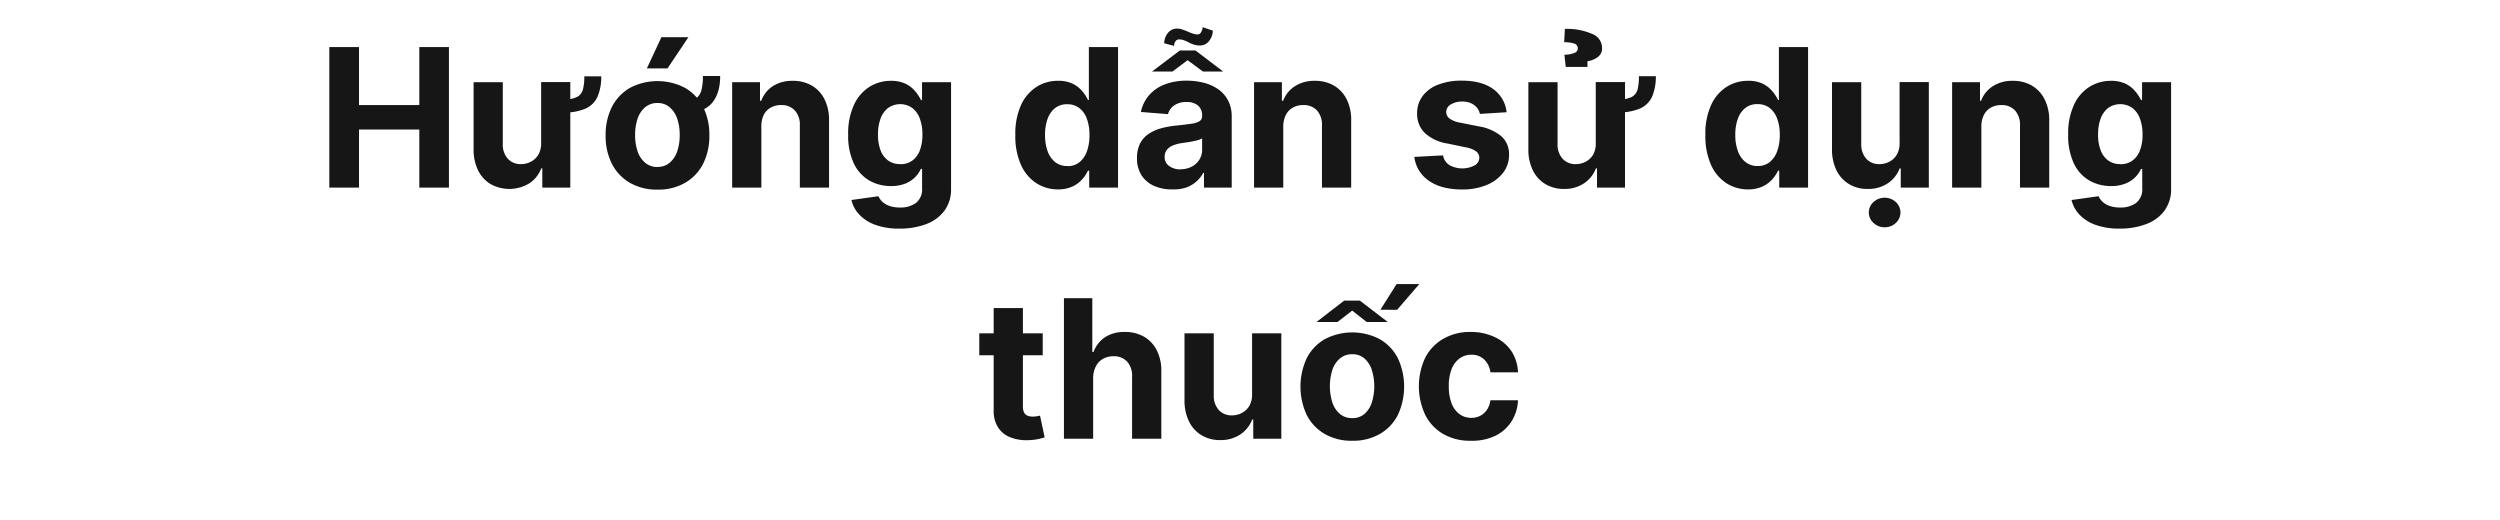
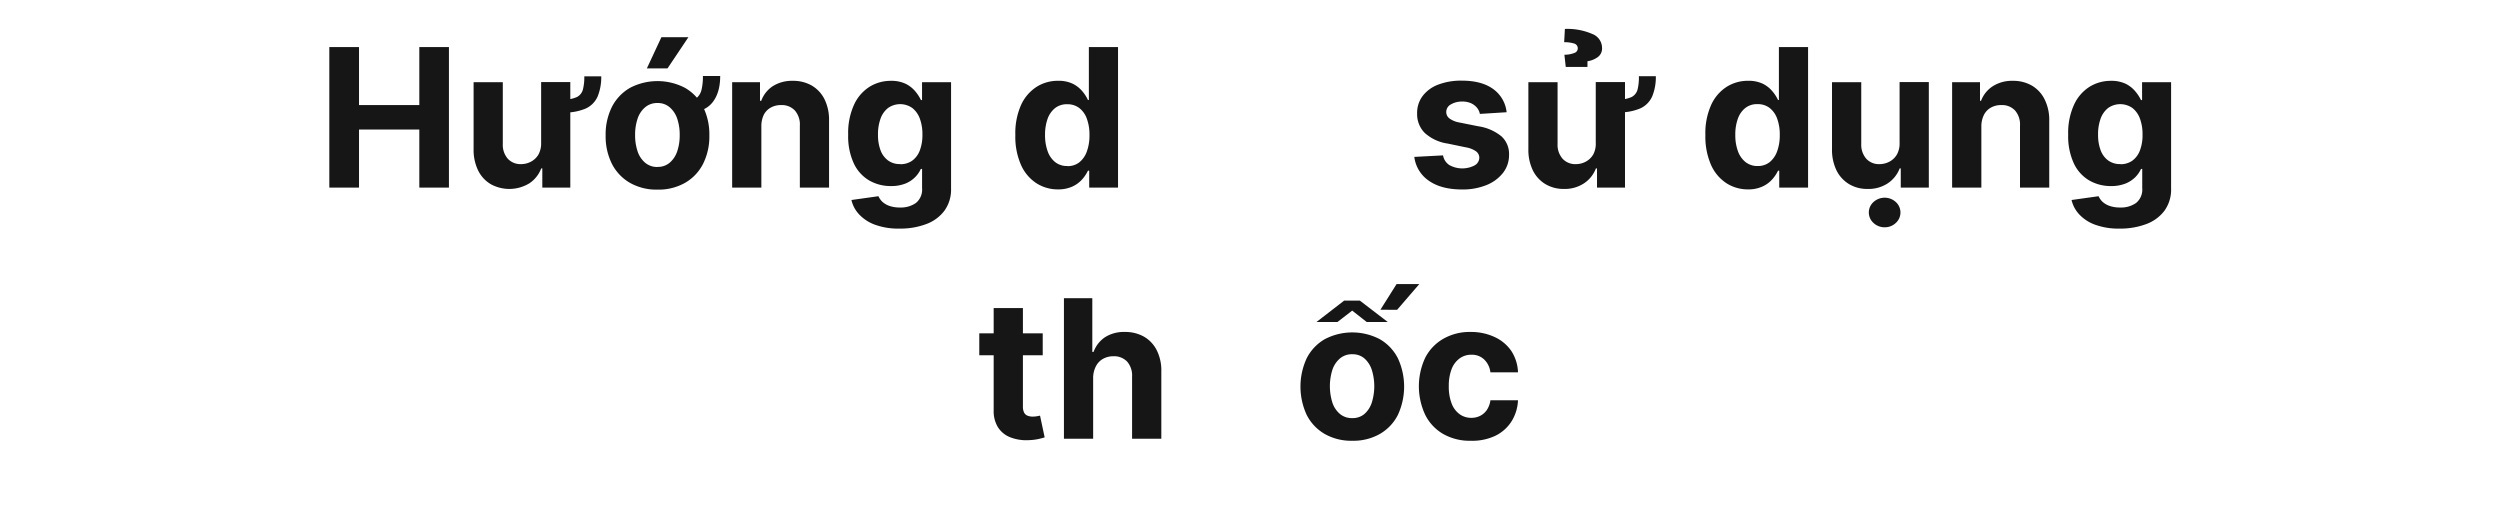
<svg xmlns="http://www.w3.org/2000/svg" viewBox="0 0 660 137.3">
  <defs>
    <style>.a{fill:#161616;}</style>
  </defs>
  <title>BoY (1)</title>
  <path class="a" d="M86.94,49.52V12.43h7.84v15.3H110.7V12.43h7.82V49.52H110.7V34.2H94.78V49.52Z" />
  <path class="a" d="M142.86,37.67v-16h7.7V49.52h-7.39V44.46h-.29a8.21,8.21,0,0,1-3.12,3.93,10.17,10.17,0,0,1-10.22.22,8.62,8.62,0,0,1-3.31-3.6,12.41,12.41,0,0,1-1.2-5.6V21.7h7.71V38a5.57,5.57,0,0,0,1.31,3.9,4.56,4.56,0,0,0,3.51,1.43,5.56,5.56,0,0,0,2.6-.64,5,5,0,0,0,2-1.91A6.08,6.08,0,0,0,142.86,37.67Zm11.4-17.51h4.47a13.56,13.56,0,0,1-.94,5.28,6.29,6.29,0,0,1-3.13,3.2,13.93,13.93,0,0,1-6,1.06V26.26a7.76,7.76,0,0,0,3.7-.67,3.11,3.11,0,0,0,1.54-2A13.48,13.48,0,0,0,154.26,20.16Z" />
  <path class="a" d="M173.58,50.06a14.18,14.18,0,0,1-7.29-1.8,12.2,12.2,0,0,1-4.74-5,16.13,16.13,0,0,1-1.66-7.5,16.28,16.28,0,0,1,1.66-7.55,12.24,12.24,0,0,1,4.74-5,15.66,15.66,0,0,1,14.58,0,12.17,12.17,0,0,1,4.74,5,16.28,16.28,0,0,1,1.66,7.55,16.13,16.13,0,0,1-1.66,7.5,12.14,12.14,0,0,1-4.74,5A14.18,14.18,0,0,1,173.58,50.06Zm0-6a4.74,4.74,0,0,0,3.2-1.09,6.71,6.71,0,0,0,2-3,13.17,13.17,0,0,0,.66-4.33,13.17,13.17,0,0,0-.66-4.33,6.76,6.76,0,0,0-2-3,4.7,4.7,0,0,0-3.2-1.11,4.84,4.84,0,0,0-3.25,1.11,6.65,6.65,0,0,0-2,3,13.17,13.17,0,0,0-.66,4.33,13.17,13.17,0,0,0,.66,4.33,6.59,6.59,0,0,0,2,3A4.87,4.87,0,0,0,173.62,44.08Zm-2.81-26,3.84-8.24h7.13l-5.52,8.24Zm14.76,2h4.6c0,3.07-.73,5.45-2.19,7.16s-3.81,2.56-7,2.56V26.72a4.56,4.56,0,0,0,2.92-.81,4.1,4.1,0,0,0,1.36-2.29A15.22,15.22,0,0,0,185.57,20.07Z" />
  <path class="a" d="M201,33.43V49.52h-7.71V21.7h7.35v4.91h.33A7.82,7.82,0,0,1,204,22.76a9.41,9.41,0,0,1,5.27-1.42,9.84,9.84,0,0,1,5.06,1.26,8.7,8.7,0,0,1,3.35,3.62,12.22,12.22,0,0,1,1.19,5.58V49.52h-7.71V33.18a5.59,5.59,0,0,0-1.31-4,4.69,4.69,0,0,0-3.64-1.44,5.45,5.45,0,0,0-2.74.67,4.57,4.57,0,0,0-1.85,1.94A6.92,6.92,0,0,0,201,33.43Z" />
  <path class="a" d="M237.49,60.35a18,18,0,0,1-6.42-1,10.73,10.73,0,0,1-4.24-2.73,8.18,8.18,0,0,1-2.05-3.82l7.13-1a4.68,4.68,0,0,0,1,1.44,5.36,5.36,0,0,0,1.87,1.11,8.22,8.22,0,0,0,2.85.43,6.85,6.85,0,0,0,4.16-1.19,4.55,4.55,0,0,0,1.64-3.93V44.59h-.33a7.34,7.34,0,0,1-1.52,2.19A7.61,7.61,0,0,1,239,48.47a10.1,10.1,0,0,1-3.8.65,11.35,11.35,0,0,1-5.7-1.46,10.28,10.28,0,0,1-4.07-4.47,17,17,0,0,1-1.51-7.64,17.92,17.92,0,0,1,1.54-7.89,11,11,0,0,1,4.1-4.75,10.52,10.52,0,0,1,5.62-1.57,8.76,8.76,0,0,1,3.91.78,7.87,7.87,0,0,1,2.55,2,11,11,0,0,1,1.49,2.29h.29V21.7h7.66V49.79a9.48,9.48,0,0,1-1.74,5.82,10.53,10.53,0,0,1-4.8,3.54A19.31,19.31,0,0,1,237.49,60.35Zm.17-17a5.3,5.3,0,0,0,3.16-.93,5.9,5.9,0,0,0,2-2.68,11.37,11.37,0,0,0,.7-4.19,11.87,11.87,0,0,0-.69-4.25,6.26,6.26,0,0,0-2-2.8,5.55,5.55,0,0,0-6.37,0,6.21,6.21,0,0,0-2,2.83,12,12,0,0,0-.67,4.19,11.5,11.5,0,0,0,.67,4.15,5.86,5.86,0,0,0,2,2.7A5.21,5.21,0,0,0,237.66,43.32Z" />
  <path class="a" d="M279.33,50a10.42,10.42,0,0,1-5.73-1.64,11.15,11.15,0,0,1-4.06-4.83,18.47,18.47,0,0,1-1.49-7.86,18.34,18.34,0,0,1,1.53-8,11.18,11.18,0,0,1,4.11-4.76,10.42,10.42,0,0,1,5.62-1.58,8.68,8.68,0,0,1,3.9.78,7.83,7.83,0,0,1,2.54,2,10.11,10.11,0,0,1,1.47,2.29h.24V12.43h7.7V49.52h-7.61V45.06h-.33a9.74,9.74,0,0,1-1.53,2.29,7.66,7.66,0,0,1-2.55,1.88A8.89,8.89,0,0,1,279.33,50Zm2.44-6.14a4.93,4.93,0,0,0,3.16-1,6.45,6.45,0,0,0,2-2.87,12.41,12.41,0,0,0,.69-4.33,12.18,12.18,0,0,0-.69-4.31,6.16,6.16,0,0,0-2-2.83,5.08,5.08,0,0,0-3.17-1,5,5,0,0,0-3.2,1,6.34,6.34,0,0,0-2,2.86,12.45,12.45,0,0,0-.67,4.24,12.48,12.48,0,0,0,.68,4.28,6.37,6.37,0,0,0,2,2.9A5,5,0,0,0,281.77,43.83Z" />
-   <path class="a" d="M309.41,50a11.54,11.54,0,0,1-4.75-.93,7.53,7.53,0,0,1-3.28-2.77,8.17,8.17,0,0,1-1.21-4.59,8.21,8.21,0,0,1,.85-3.9,6.89,6.89,0,0,1,2.32-2.53,11.34,11.34,0,0,1,3.34-1.45,24.53,24.53,0,0,1,3.94-.69c1.62-.17,2.92-.33,3.91-.48a5.52,5.52,0,0,0,2.16-.68,1.5,1.5,0,0,0,.67-1.34v-.11a3.35,3.35,0,0,0-1.08-2.66,4.47,4.47,0,0,0-3-.94,5.42,5.42,0,0,0-3.31.91,4.24,4.24,0,0,0-1.63,2.29l-7.14-.57a9.66,9.66,0,0,1,2.14-4.4,10.38,10.38,0,0,1,4.12-2.86,15.78,15.78,0,0,1,5.86-1,18,18,0,0,1,4.44.54,11.75,11.75,0,0,1,3.79,1.68,8.39,8.39,0,0,1,2.62,2.93,8.87,8.87,0,0,1,1,4.26V49.52h-7.32V45.66h-.22A7.77,7.77,0,0,1,315.75,48a8.11,8.11,0,0,1-2.7,1.54A10.93,10.93,0,0,1,309.41,50Zm6.21-36.67,7.3,5.56h-5.33l-4.07-3-4,3h-5.4l7.35-5.56Zm1.89-6.16,2.67.92a4.35,4.35,0,0,1-.95,2.69,3,3,0,0,1-2.49,1.23,4.86,4.86,0,0,1-1.56-.24,8.55,8.55,0,0,1-1.34-.56,11,11,0,0,0-1.23-.56,3.53,3.53,0,0,0-1.3-.24,1.11,1.11,0,0,0-1,.52,2.09,2.09,0,0,0-.35,1.2l-2.61-.72a4.35,4.35,0,0,1,.92-2.64,3,3,0,0,1,2.49-1.22,4.09,4.09,0,0,1,1.38.24c.45.15.91.33,1.37.53s.91.38,1.36.53a3.84,3.84,0,0,0,1.32.24,1,1,0,0,0,.91-.62A2.76,2.76,0,0,0,317.51,7.21Zm-5.89,37.51a6.48,6.48,0,0,0,3-.68,5.27,5.27,0,0,0,2-1.84,4.72,4.72,0,0,0,.74-2.63v-3a4,4,0,0,1-1,.43c-.42.12-.89.24-1.41.34s-1,.2-1.55.27l-1.42.21a9.5,9.5,0,0,0-2.37.64,3.8,3.8,0,0,0-1.57,1.16,2.89,2.89,0,0,0-.57,1.82,2.79,2.79,0,0,0,1.15,2.4A4.93,4.93,0,0,0,311.62,44.72Z" />
-   <path class="a" d="M338.78,33.43V49.52h-7.71V21.7h7.35v4.91h.33a7.78,7.78,0,0,1,3.1-3.85,9.37,9.37,0,0,1,5.27-1.42,9.83,9.83,0,0,1,5.05,1.26,8.64,8.64,0,0,1,3.35,3.62,12.09,12.09,0,0,1,1.19,5.58V49.52H349V33.18a5.63,5.63,0,0,0-1.3-4,4.72,4.72,0,0,0-3.65-1.44,5.45,5.45,0,0,0-2.74.67,4.57,4.57,0,0,0-1.85,1.94A6.92,6.92,0,0,0,338.78,33.43Z" />
  <path class="a" d="M397.75,29.63l-7.06.44a3.67,3.67,0,0,0-.78-1.64,4.31,4.31,0,0,0-1.57-1.18,5.4,5.4,0,0,0-2.3-.44,5.72,5.72,0,0,0-3,.75,2.27,2.27,0,0,0-1.23,2,2.12,2.12,0,0,0,.8,1.68,6.31,6.31,0,0,0,2.73,1.11l5,1A12.48,12.48,0,0,1,396.39,36a6.31,6.31,0,0,1,2,4.86,7.62,7.62,0,0,1-1.61,4.8,10.5,10.5,0,0,1-4.38,3.21,16.57,16.57,0,0,1-6.4,1.15q-5.52,0-8.79-2.31a8.91,8.91,0,0,1-3.83-6.29l7.58-.4a3.87,3.87,0,0,0,1.67,2.56,7.06,7.06,0,0,0,6.66.09,2.38,2.38,0,0,0,1.25-2,2.12,2.12,0,0,0-.88-1.73A6.52,6.52,0,0,0,387,38.9l-4.82-1a11.44,11.44,0,0,1-6.06-2.82,7,7,0,0,1-2-5.13,7.4,7.4,0,0,1,1.46-4.61,9.17,9.17,0,0,1,4.11-3,16.85,16.85,0,0,1,6.22-1.05q5.26,0,8.3,2.22A8.64,8.64,0,0,1,397.75,29.63Z" />
  <path class="a" d="M421.28,37.67v-16H429V49.52h-7.39V44.46h-.29a8.23,8.23,0,0,1-3.13,3.93,9.2,9.2,0,0,1-5.31,1.49A9.33,9.33,0,0,1,408,48.61a8.68,8.68,0,0,1-3.31-3.6,12.41,12.41,0,0,1-1.2-5.6V21.7h7.71V38a5.53,5.53,0,0,0,1.32,3.9,4.52,4.52,0,0,0,3.5,1.43,5.53,5.53,0,0,0,2.6-.64,5.06,5.06,0,0,0,2-1.91A6.08,6.08,0,0,0,421.28,37.67Zm-2.19-20h-5.73L413,14.45a7.12,7.12,0,0,0,2.73-.51,1.25,1.25,0,0,0,.8-1.13,1.3,1.3,0,0,0-1-1.33,8.65,8.65,0,0,0-2.59-.34l.19-3.5A16.5,16.5,0,0,1,420.44,9a3.94,3.94,0,0,1,2.5,3.62,2.78,2.78,0,0,1-1.18,2.49,6.16,6.16,0,0,1-2.67,1.06Zm13.58,2.45h4.47a13.37,13.37,0,0,1-.94,5.28,6.27,6.27,0,0,1-3.12,3.2,14,14,0,0,1-6,1.06V26.26a7.8,7.8,0,0,0,3.71-.67,3.14,3.14,0,0,0,1.54-2A14,14,0,0,0,432.67,20.16Z" />
  <path class="a" d="M461.5,50a10.44,10.44,0,0,1-5.73-1.64,11.15,11.15,0,0,1-4.06-4.83,18.62,18.62,0,0,1-1.49-7.86,18.19,18.19,0,0,1,1.54-8,11.1,11.1,0,0,1,4.1-4.76,10.44,10.44,0,0,1,5.62-1.58,8.76,8.76,0,0,1,3.91.78,7.79,7.79,0,0,1,2.53,2,10.17,10.17,0,0,1,1.48,2.29h.23V12.43h7.7V49.52h-7.61V45.06h-.32a9.74,9.74,0,0,1-1.53,2.29,7.71,7.71,0,0,1-2.56,1.88A8.89,8.89,0,0,1,461.5,50ZM464,43.83a5,5,0,0,0,3.16-1,6.52,6.52,0,0,0,2-2.87,12.4,12.4,0,0,0,.7-4.33,12.18,12.18,0,0,0-.69-4.31,6.23,6.23,0,0,0-2-2.83,5.1,5.1,0,0,0-3.17-1,5,5,0,0,0-3.21,1,6.25,6.25,0,0,0-2,2.86,12.21,12.21,0,0,0-.67,4.24,12.24,12.24,0,0,0,.68,4.28,6.43,6.43,0,0,0,2,2.9A5,5,0,0,0,464,43.83Z" />
  <path class="a" d="M501.49,37.67v-16h7.72V49.52H501.8V44.46h-.29a8.23,8.23,0,0,1-3.13,3.93,9.2,9.2,0,0,1-5.31,1.49,9.33,9.33,0,0,1-4.91-1.27,8.75,8.75,0,0,1-3.31-3.6,12.41,12.41,0,0,1-1.2-5.6V21.7h7.72V38a5.63,5.63,0,0,0,1.32,3.9,4.5,4.5,0,0,0,3.49,1.43,5.6,5.6,0,0,0,2.61-.64,5,5,0,0,0,2-1.91A6,6,0,0,0,501.49,37.67ZM497.6,60a4.19,4.19,0,0,1-3-1.15,3.7,3.7,0,0,1,0-5.51,4.36,4.36,0,0,1,5.9,0,3.72,3.72,0,0,1,0,5.51A4.14,4.14,0,0,1,497.6,60Z" />
  <path class="a" d="M523.08,33.43V49.52h-7.72V21.7h7.36v4.91H523a7.84,7.84,0,0,1,3.1-3.85,9.39,9.39,0,0,1,5.27-1.42,9.83,9.83,0,0,1,5.05,1.26,8.64,8.64,0,0,1,3.35,3.62A12.09,12.09,0,0,1,541,31.8V49.52h-7.72V33.18a5.63,5.63,0,0,0-1.3-4,4.7,4.7,0,0,0-3.64-1.44,5.47,5.47,0,0,0-2.75.67,4.54,4.54,0,0,0-1.84,1.94A6.78,6.78,0,0,0,523.08,33.43Z" />
  <path class="a" d="M559.61,60.35a18,18,0,0,1-6.42-1,10.7,10.7,0,0,1-4.25-2.73,8.37,8.37,0,0,1-2.05-3.82l7.14-1a4.64,4.64,0,0,0,1,1.44,5.46,5.46,0,0,0,1.87,1.11,8.24,8.24,0,0,0,2.86.43,6.82,6.82,0,0,0,4.15-1.19,4.53,4.53,0,0,0,1.64-3.93V44.59h-.32a7.53,7.53,0,0,1-1.52,2.19,7.8,7.8,0,0,1-2.61,1.69,10.16,10.16,0,0,1-3.81.65,11.34,11.34,0,0,1-5.69-1.46,10.24,10.24,0,0,1-4.08-4.47A17.12,17.12,0,0,1,546,35.55a17.92,17.92,0,0,1,1.54-7.89,11,11,0,0,1,4.1-4.75,10.56,10.56,0,0,1,5.63-1.57,8.79,8.79,0,0,1,3.91.78,7.72,7.72,0,0,1,2.54,2,10.67,10.67,0,0,1,1.5,2.29h.29V21.7h7.66V49.79a9.48,9.48,0,0,1-1.74,5.82,10.56,10.56,0,0,1-4.81,3.54A19.29,19.29,0,0,1,559.61,60.35Zm.16-17a5.27,5.27,0,0,0,3.16-.93,5.83,5.83,0,0,0,2-2.68,11.17,11.17,0,0,0,.7-4.19,11.87,11.87,0,0,0-.69-4.25,6.24,6.24,0,0,0-2-2.8,5.57,5.57,0,0,0-6.38,0,6.29,6.29,0,0,0-2,2.83,12,12,0,0,0-.67,4.19,11.49,11.49,0,0,0,.68,4.15,5.84,5.84,0,0,0,2,2.7A5.23,5.23,0,0,0,559.77,43.32Z" />
  <path class="a" d="M275.28,88v5.79H258.53V88Zm-12.95-6.67h7.72v25.94a3.47,3.47,0,0,0,.32,1.66,1.79,1.79,0,0,0,.92.82,3.56,3.56,0,0,0,1.36.23,6.59,6.59,0,0,0,1.09-.09l.83-.16,1.22,5.74c-.39.12-.93.27-1.63.43a14.3,14.3,0,0,1-2.56.3,11.67,11.67,0,0,1-4.88-.75,6.75,6.75,0,0,1-3.25-2.64,8.13,8.13,0,0,1-1.14-4.53Z" />
  <path class="a" d="M288.59,99.73v16.09h-7.71V78.73h7.49V92.91h.33a7.93,7.93,0,0,1,3-3.87,9.26,9.26,0,0,1,5.27-1.4,10,10,0,0,1,5.06,1.25,8.59,8.59,0,0,1,3.37,3.61,11.9,11.9,0,0,1,1.19,5.6v17.72h-7.72V99.48a5.62,5.62,0,0,0-1.29-4A4.72,4.72,0,0,0,294,94.05a5.58,5.58,0,0,0-2.78.67,4.63,4.63,0,0,0-1.88,1.94A6.66,6.66,0,0,0,288.59,99.73Z" />
-   <path class="a" d="M330.55,104V88h7.72v27.82h-7.41v-5.06h-.29a8.26,8.26,0,0,1-3.12,3.93,9.25,9.25,0,0,1-5.32,1.49,9.35,9.35,0,0,1-4.91-1.27,8.66,8.66,0,0,1-3.3-3.6,12.54,12.54,0,0,1-1.21-5.6V88h7.72v16.33a5.63,5.63,0,0,0,1.32,3.9,4.52,4.52,0,0,0,3.5,1.43,5.53,5.53,0,0,0,2.6-.64,5,5,0,0,0,2-1.91A6,6,0,0,0,330.55,104Z" />
  <path class="a" d="M357,116.36a14.18,14.18,0,0,1-7.29-1.8,12.18,12.18,0,0,1-4.73-5,17.79,17.79,0,0,1,0-15,12.21,12.21,0,0,1,4.73-5,15.66,15.66,0,0,1,14.58,0,12.17,12.17,0,0,1,4.74,5,17.79,17.79,0,0,1,0,15,12.14,12.14,0,0,1-4.74,5A14.13,14.13,0,0,1,357,116.36ZM347.56,85l7.3-5.64H359L366.36,85H360.8l-3.82-3-3.88,3ZM357,110.38a4.79,4.79,0,0,0,3.21-1.09,6.78,6.78,0,0,0,1.94-3,14.53,14.53,0,0,0,0-8.66,6.84,6.84,0,0,0-1.94-3A4.75,4.75,0,0,0,357,93.52a4.85,4.85,0,0,0-3.25,1.11,6.73,6.73,0,0,0-2,3,14.53,14.53,0,0,0,0,8.66,6.67,6.67,0,0,0,2,3A4.89,4.89,0,0,0,357,110.38Zm7.43-28.61L368.69,75h6l-5.85,6.79Z" />
  <path class="a" d="M388.29,116.36a14.15,14.15,0,0,1-7.34-1.82,12.05,12.05,0,0,1-4.71-5.06,17.8,17.8,0,0,1,0-15A12.15,12.15,0,0,1,381,89.46a13.93,13.93,0,0,1,7.28-1.82A14.54,14.54,0,0,1,394.63,89,10.74,10.74,0,0,1,399,92.67a11,11,0,0,1,1.75,5.62h-7.28a5.63,5.63,0,0,0-1.62-3.36,4.67,4.67,0,0,0-3.43-1.28,5.1,5.1,0,0,0-3.12,1,6.24,6.24,0,0,0-2.08,2.81,12.18,12.18,0,0,0-.74,4.48,12.34,12.34,0,0,0,.73,4.52,6.17,6.17,0,0,0,2.08,2.85,5.16,5.16,0,0,0,3.13,1,5.06,5.06,0,0,0,2.38-.55,4.67,4.67,0,0,0,1.76-1.58,6.06,6.06,0,0,0,.91-2.51h7.28a11.34,11.34,0,0,1-1.73,5.61,10.48,10.48,0,0,1-4.26,3.77A14.18,14.18,0,0,1,388.29,116.36Z" />
</svg>